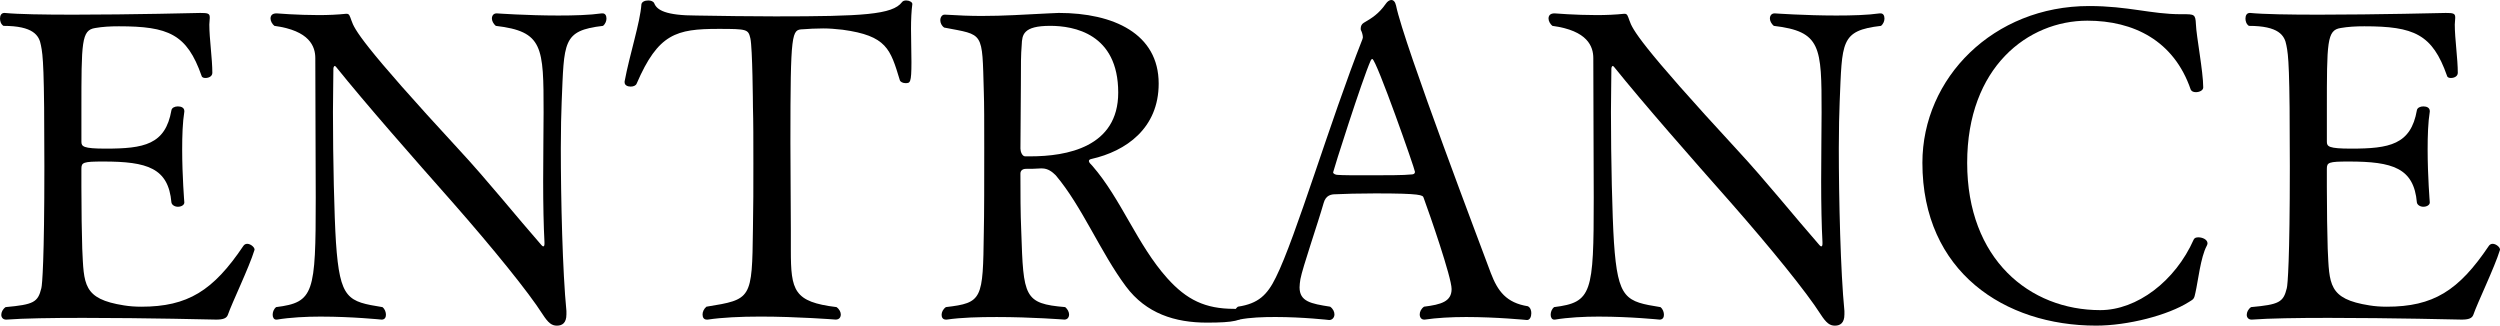
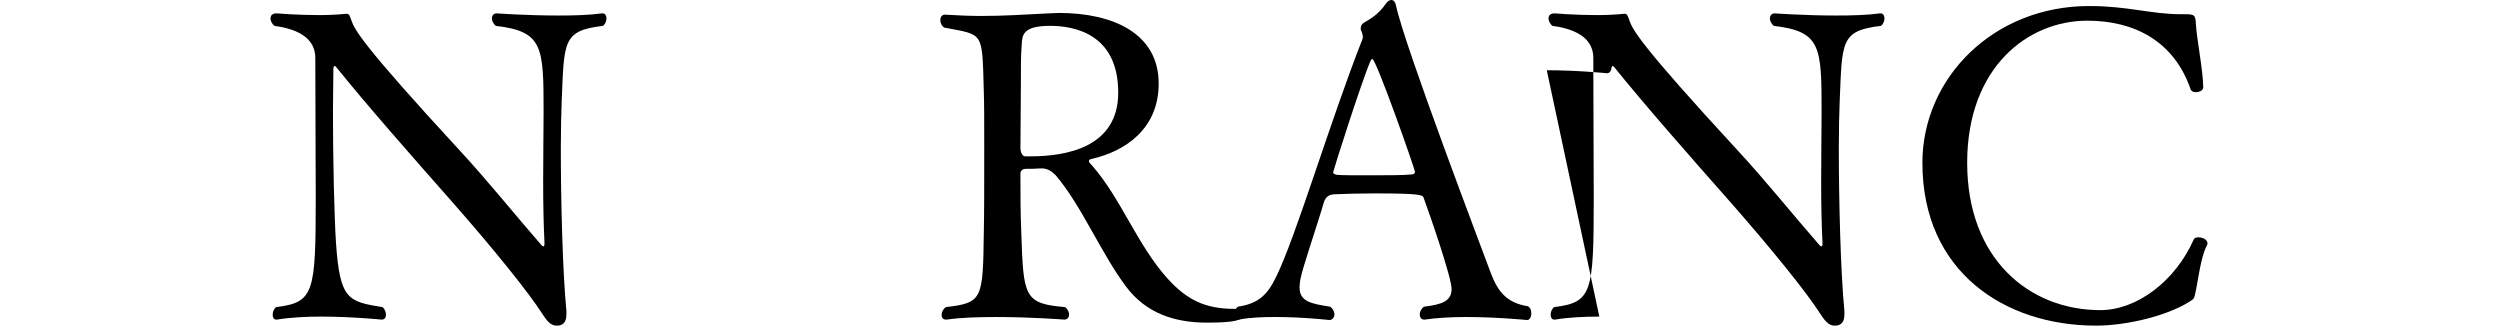
<svg xmlns="http://www.w3.org/2000/svg" id="_レイヤー_2" width="185.724" height="24.19" viewBox="0 0 185.724 24.19">
  <g id="_1027">
-     <path d="M18.91,18.559c-.416,1.345-1.663,3.904-1.983,4.832-.096.256-.353.352-.864.352,0,0-5.247-.128-9.887-.128-2.304,0-4.448.032-5.696.128h-.031c-.225,0-.353-.159-.353-.352s.096-.416.32-.576c2.08-.191,2.399-.352,2.655-1.407.064-.225.225-2.112.225-9.023,0-7.359-.097-8.256-.256-9.023-.128-.736-.576-1.44-2.784-1.44-.192-.128-.256-.352-.256-.544,0-.224.096-.416.32-.416h.031c.992.097,2.912.128,5.088.128,4.288,0,9.439-.128,9.439-.128.544,0,.704.032.704.32v.064c0,.159-.032.319-.032.479,0,1.056.224,2.527.224,3.584,0,.256-.256.384-.512.384-.128,0-.256-.032-.288-.16-1.088-3.104-2.464-3.68-6.144-3.68-.64,0-1.216.032-1.76.128-1.023.16-1.023,1.024-1.023,6.111v2.336c0,.353.128.513,1.791.513,2.849,0,4.448-.288,4.896-2.849.031-.191.256-.288.479-.288.256,0,.48.097.48.353v.032c-.128.8-.16,1.792-.16,2.815,0,1.984.16,3.936.16,3.936,0,.192-.225.32-.48.32-.224,0-.448-.128-.479-.32-.225-2.56-1.792-3.04-5.056-3.04-1.504,0-1.632.064-1.632.544v1.345c0,1.535.031,3.711.063,4.575.128,2.656.032,3.744,3.104,4.224.385.064.832.097,1.28.097,3.456,0,5.344-1.185,7.583-4.512.064-.097.16-.16.288-.16.257,0,.544.256.544.416v.031Z" />
    <path d="M23.872,23.519c-1.151,0-2.336.064-3.296.224h-.063c-.16,0-.256-.159-.256-.352s.063-.416.256-.576c2.815-.352,2.943-1.023,2.943-8.127,0-2.976-.032-7.071-.032-10.367,0-.864-.416-2.048-3.039-2.4-.16-.128-.288-.352-.288-.544,0-.224.128-.384.448-.384,0,0,1.535.128,3.136.128.703,0,1.407-.032,2.016-.096h.063c.192,0,.225.16.353.512.224.64.704,1.696,8.031,9.632,2.048,2.207,4.256,4.959,6.079,7.039.064.064.097.096.128.096.064,0,.097-.063.097-.191v-.128c-.064-1.185-.097-2.816-.097-4.512,0-1.952.032-3.904.032-5.12,0-4.896-.032-6.016-3.552-6.432-.191-.16-.288-.384-.288-.544,0-.224.128-.384.353-.384,0,0,2.271.16,4.575.16,1.185,0,2.336-.032,3.232-.16h.063c.192,0,.288.16.288.384,0,.16-.064.384-.256.544-3.04.353-2.88,1.185-3.072,5.664-.031.768-.063,1.983-.063,3.424,0,3.808.128,9.183.416,12.095v.256c0,.641-.32.832-.704.832s-.64-.191-1.056-.832c-1.057-1.664-3.712-4.928-6.688-8.319-2.944-3.327-6.432-7.295-8.672-10.079-.032-.032-.063-.063-.096-.063s-.096.096-.096.191c0,.928-.032,2.048-.032,3.231,0,3.552.096,7.712.224,9.695.288,4.256.896,4.384,3.456,4.8.191.16.256.384.256.576s-.096.352-.32.352c0,0-2.176-.224-4.479-.224Z" />
-     <path d="M56.448,23.519c-1.408,0-2.816.064-3.872.224h-.064c-.224,0-.319-.159-.319-.384,0-.191.096-.416.288-.575,3.359-.545,3.392-.545,3.455-5.792.032-1.472.032-3.231.032-4.863s0-3.168-.032-4.192c0-.128-.031-4.384-.191-5.087-.16-.673-.225-.704-2.368-.704-3.136,0-4.479.352-6.079,4.063-.064.16-.257.224-.448.224-.225,0-.448-.096-.448-.319v-.064c.384-2.048,1.152-4.352,1.248-5.728.032-.192.256-.288.512-.288.192,0,.384.064.448.224.192.48.832.896,3.136.896,2.016.032,3.936.063,5.855.063,6.496,0,8.703-.128,9.407-1.056.064-.096.192-.128.32-.128.224,0,.448.128.448.256v.032c-.064.448-.097,1.12-.097,1.824,0,.8.032,1.663.032,2.464,0,1.567-.096,1.567-.448,1.567-.191,0-.384-.096-.416-.224-.703-2.304-.96-3.296-4.255-3.744-.544-.063-1.024-.096-1.44-.096-.576,0-1.088.032-1.504.063-.832.032-.928.097-.928,8.416,0,2.08.032,4.64.032,6.432v1.567c0,3.008.224,3.84,3.392,4.224.224.16.319.384.319.544,0,.225-.128.384-.384.384,0,0-2.815-.224-5.631-.224Z" />
    <path d="M70.207,1.088c1.023.064,1.888.097,2.72.097,1.664,0,3.071-.097,4.991-.192.256,0,.513-.032.736-.032,4.063,0,7.424,1.536,7.424,5.248,0,3.328-2.433,5.023-4.992,5.6-.16.032-.191.096-.191.16,0,.096.128.224.256.352,2.144,2.464,3.327,5.855,5.567,8.352,1.439,1.6,2.815,2.271,4.96,2.271.416,0,.672.032.672.416,0,.448-.672.608-2.688.608-2.367,0-4.512-.672-6.016-2.688-1.888-2.528-3.264-5.952-5.215-8.256-.257-.256-.576-.512-1.024-.512h-.096c-.48.031-.704.031-1.088.031-.256,0-.416.129-.416.353,0,1.439,0,2.88.063,4.319.16,4.832.192,5.344,3.264,5.6.192.16.288.384.288.544,0,.225-.128.384-.352.384,0,0-2.432-.191-5.023-.191-1.312,0-2.624.032-3.712.191h-.064c-.224,0-.319-.159-.319-.352s.096-.416.319-.576c2.72-.319,2.752-.576,2.816-5.535.032-1.248.032-3.936.032-6.304,0-1.76,0-3.359-.032-4.16-.128-4.543.032-4.191-2.944-4.768-.191-.128-.288-.352-.288-.544,0-.224.128-.416.32-.416h.032ZM78.015,1.92c-2.017,0-2.08.672-2.112,1.408-.063.8-.063,1.344-.063,3.008,0,1.792-.032,2.912-.032,4.704,0,.224.128.575.352.575h.384c2.688,0,6.528-.672,6.528-4.735,0-4.384-3.296-4.96-5.056-4.96Z" />
    <path d="M108.894,23.551c-1.088,0-2.176.063-3.04.191h-.063c-.192,0-.32-.159-.32-.384,0-.191.097-.416.32-.575,1.28-.16,2.048-.385,2.048-1.312,0-.864-1.632-5.567-2.08-6.783-.063-.192-.16-.32-3.584-.32-1.184,0-2.367.032-2.976.064-.288,0-.704.063-.863.64-.448,1.567-1.568,4.8-1.729,5.663-.032.225-.063.416-.063.608,0,1.056.832,1.216,2.271,1.44.224.159.32.384.32.575,0,.225-.16.416-.385.416,0,0-1.951-.224-3.999-.224-.928,0-1.888.032-2.688.191h-.063c-.192,0-.288-.191-.288-.384,0-.224.064-.447.256-.575,1.504-.225,2.176-.864,2.816-2.177,1.472-2.943,4.031-11.614,6.431-17.694,0-.032.032-.096.032-.128,0-.16-.063-.384-.128-.512-.032-.032-.032-.097-.032-.16,0-.16.064-.32.225-.416.607-.352,1.12-.672,1.632-1.408.128-.191.288-.288.416-.288.16,0,.288.128.352.416.576,2.848,6.464,18.303,7.04,19.871.512,1.344,1.151,2.208,2.751,2.464.192.096.257.319.257.512,0,.256-.097.512-.32.512,0,0-2.24-.224-4.544-.224ZM101.95,4.384c-.063,0-.096.064-.128.128-.64,1.44-2.784,8.191-2.784,8.288,0,.128.225.191.32.191.352.032,1.312.032,2.336.032,1.248,0,2.624,0,3.168-.064.16,0,.256-.063.256-.191,0-.192-2.88-8.384-3.168-8.384Z" />
-     <path d="M118.814,23.519c-1.151,0-2.336.064-3.296.224h-.063c-.16,0-.256-.159-.256-.352s.063-.416.256-.576c2.815-.352,2.943-1.023,2.943-8.127,0-2.976-.032-7.071-.032-10.367,0-.864-.416-2.048-3.039-2.4-.16-.128-.288-.352-.288-.544,0-.224.128-.384.447-.384,0,0,1.536.128,3.137.128.703,0,1.407-.032,2.016-.096h.063c.192,0,.225.16.353.512.224.64.704,1.696,8.031,9.632,2.048,2.207,4.256,4.959,6.079,7.039.064.064.097.096.128.096.064,0,.097-.063.097-.191v-.128c-.064-1.185-.097-2.816-.097-4.512,0-1.952.032-3.904.032-5.12,0-4.896-.032-6.016-3.552-6.432-.191-.16-.288-.384-.288-.544,0-.224.128-.384.353-.384,0,0,2.271.16,4.575.16,1.185,0,2.336-.032,3.232-.16h.063c.192,0,.288.16.288.384,0,.16-.064.384-.256.544-3.04.353-2.88,1.185-3.072,5.664-.031.768-.063,1.983-.063,3.424,0,3.808.128,9.183.416,12.095v.256c0,.641-.32.832-.704.832s-.64-.191-1.056-.832c-1.057-1.664-3.712-4.928-6.688-8.319-2.944-3.327-6.432-7.295-8.672-10.079-.032-.032-.063-.063-.096-.063s-.096.096-.096.191c0,.928-.032,2.048-.032,3.231,0,3.552.096,7.712.224,9.695.288,4.256.896,4.384,3.456,4.8.191.16.256.384.256.576s-.096.352-.32.352c0,0-2.176-.224-4.479-.224Z" />
+     <path d="M118.814,23.519c-1.151,0-2.336.064-3.296.224h-.063c-.16,0-.256-.159-.256-.352s.063-.416.256-.576c2.815-.352,2.943-1.023,2.943-8.127,0-2.976-.032-7.071-.032-10.367,0-.864-.416-2.048-3.039-2.4-.16-.128-.288-.352-.288-.544,0-.224.128-.384.447-.384,0,0,1.536.128,3.137.128.703,0,1.407-.032,2.016-.096h.063c.192,0,.225.16.353.512.224.64.704,1.696,8.031,9.632,2.048,2.207,4.256,4.959,6.079,7.039.064.064.097.096.128.096.064,0,.097-.063.097-.191v-.128c-.064-1.185-.097-2.816-.097-4.512,0-1.952.032-3.904.032-5.12,0-4.896-.032-6.016-3.552-6.432-.191-.16-.288-.384-.288-.544,0-.224.128-.384.353-.384,0,0,2.271.16,4.575.16,1.185,0,2.336-.032,3.232-.16h.063c.192,0,.288.16.288.384,0,.16-.064.384-.256.544-3.04.353-2.88,1.185-3.072,5.664-.031.768-.063,1.983-.063,3.424,0,3.808.128,9.183.416,12.095v.256c0,.641-.32.832-.704.832s-.64-.191-1.056-.832c-1.057-1.664-3.712-4.928-6.688-8.319-2.944-3.327-6.432-7.295-8.672-10.079-.032-.032-.063-.063-.096-.063s-.096.096-.096.191s-.096.352-.32.352c0,0-2.176-.224-4.479-.224Z" />
    <path d="M155.71,24.19c-6.783,0-12.896-4-12.896-12.095,0-6.304,5.28-11.647,12.384-11.647,2.911,0,4.607.608,6.815.608h.16c.831,0,.928,0,.96.735.031.896.544,3.52.544,4.704,0,.224-.288.352-.544.352-.192,0-.32-.063-.385-.191-1.248-3.648-4.255-5.12-7.679-5.12-4.416,0-8.928,3.456-8.928,10.56,0,7.167,4.64,10.943,9.888,10.943,2.72,0,5.567-2.145,6.943-5.248.063-.128.191-.16.352-.16.288,0,.672.16.672.448,0,.063-.032.128-.063.192-.448.831-.641,2.623-.832,3.455-.097.448-.097.48-.48.704-1.567.992-4.543,1.76-6.911,1.76Z" />
-     <path d="M185.724,18.559c-.416,1.345-1.663,3.904-1.983,4.832-.096.256-.352.352-.864.352,0,0-5.247-.128-9.887-.128-2.304,0-4.448.032-5.696.128h-.031c-.225,0-.353-.159-.353-.352s.097-.416.32-.576c2.08-.191,2.399-.352,2.655-1.407.064-.225.225-2.112.225-9.023,0-7.359-.097-8.256-.256-9.023-.128-.736-.576-1.44-2.784-1.44-.192-.128-.256-.352-.256-.544,0-.224.096-.416.32-.416h.031c.992.097,2.912.128,5.088.128,4.288,0,9.439-.128,9.439-.128.544,0,.704.032.704.32v.064c0,.159-.032.319-.032.479,0,1.056.224,2.527.224,3.584,0,.256-.256.384-.512.384-.128,0-.256-.032-.288-.16-1.088-3.104-2.464-3.68-6.144-3.68-.64,0-1.216.032-1.76.128-1.023.16-1.023,1.024-1.023,6.111v2.336c0,.353.128.513,1.791.513,2.849,0,4.448-.288,4.896-2.849.031-.191.256-.288.479-.288.256,0,.48.097.48.353v.032c-.128.8-.16,1.792-.16,2.815,0,1.984.16,3.936.16,3.936,0,.192-.225.32-.48.32-.224,0-.448-.128-.479-.32-.225-2.56-1.792-3.04-5.056-3.04-1.504,0-1.632.064-1.632.544v1.345c0,1.535.031,3.711.063,4.575.128,2.656.032,3.744,3.104,4.224.385.064.832.097,1.28.097,3.456,0,5.344-1.185,7.583-4.512.064-.097.16-.16.288-.16.256,0,.544.256.544.416v.031Z" />
  </g>
</svg>